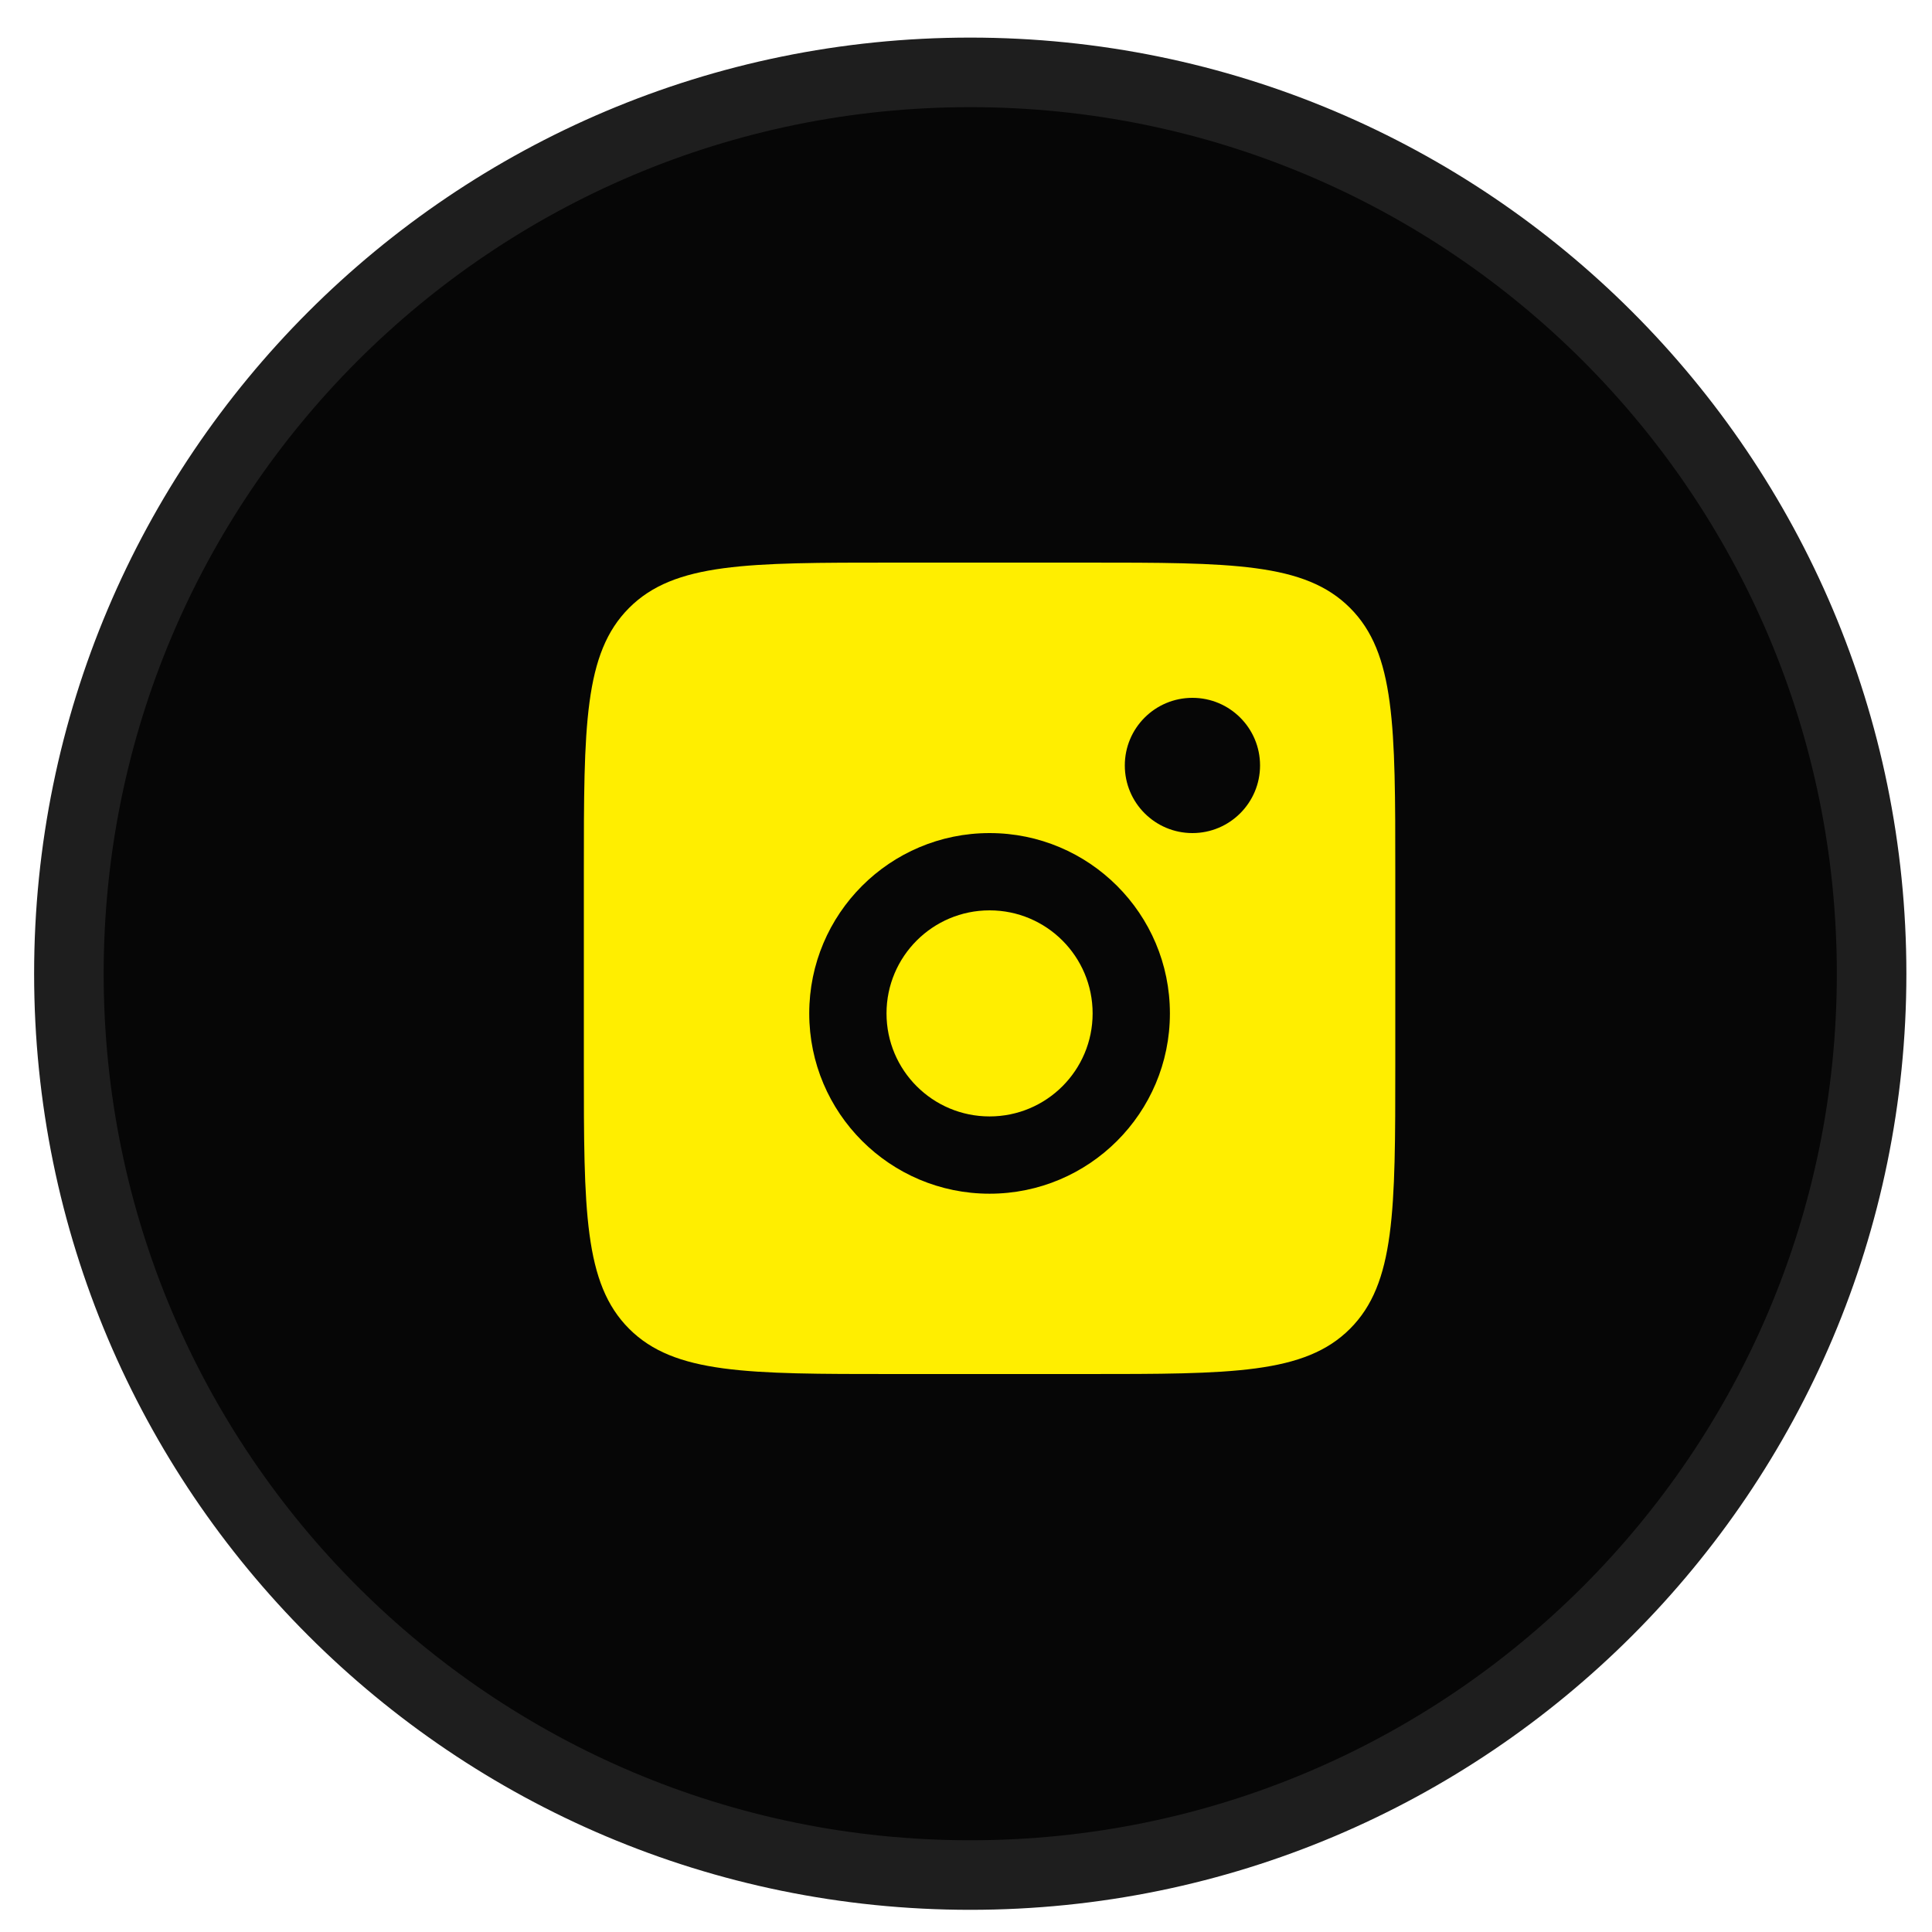
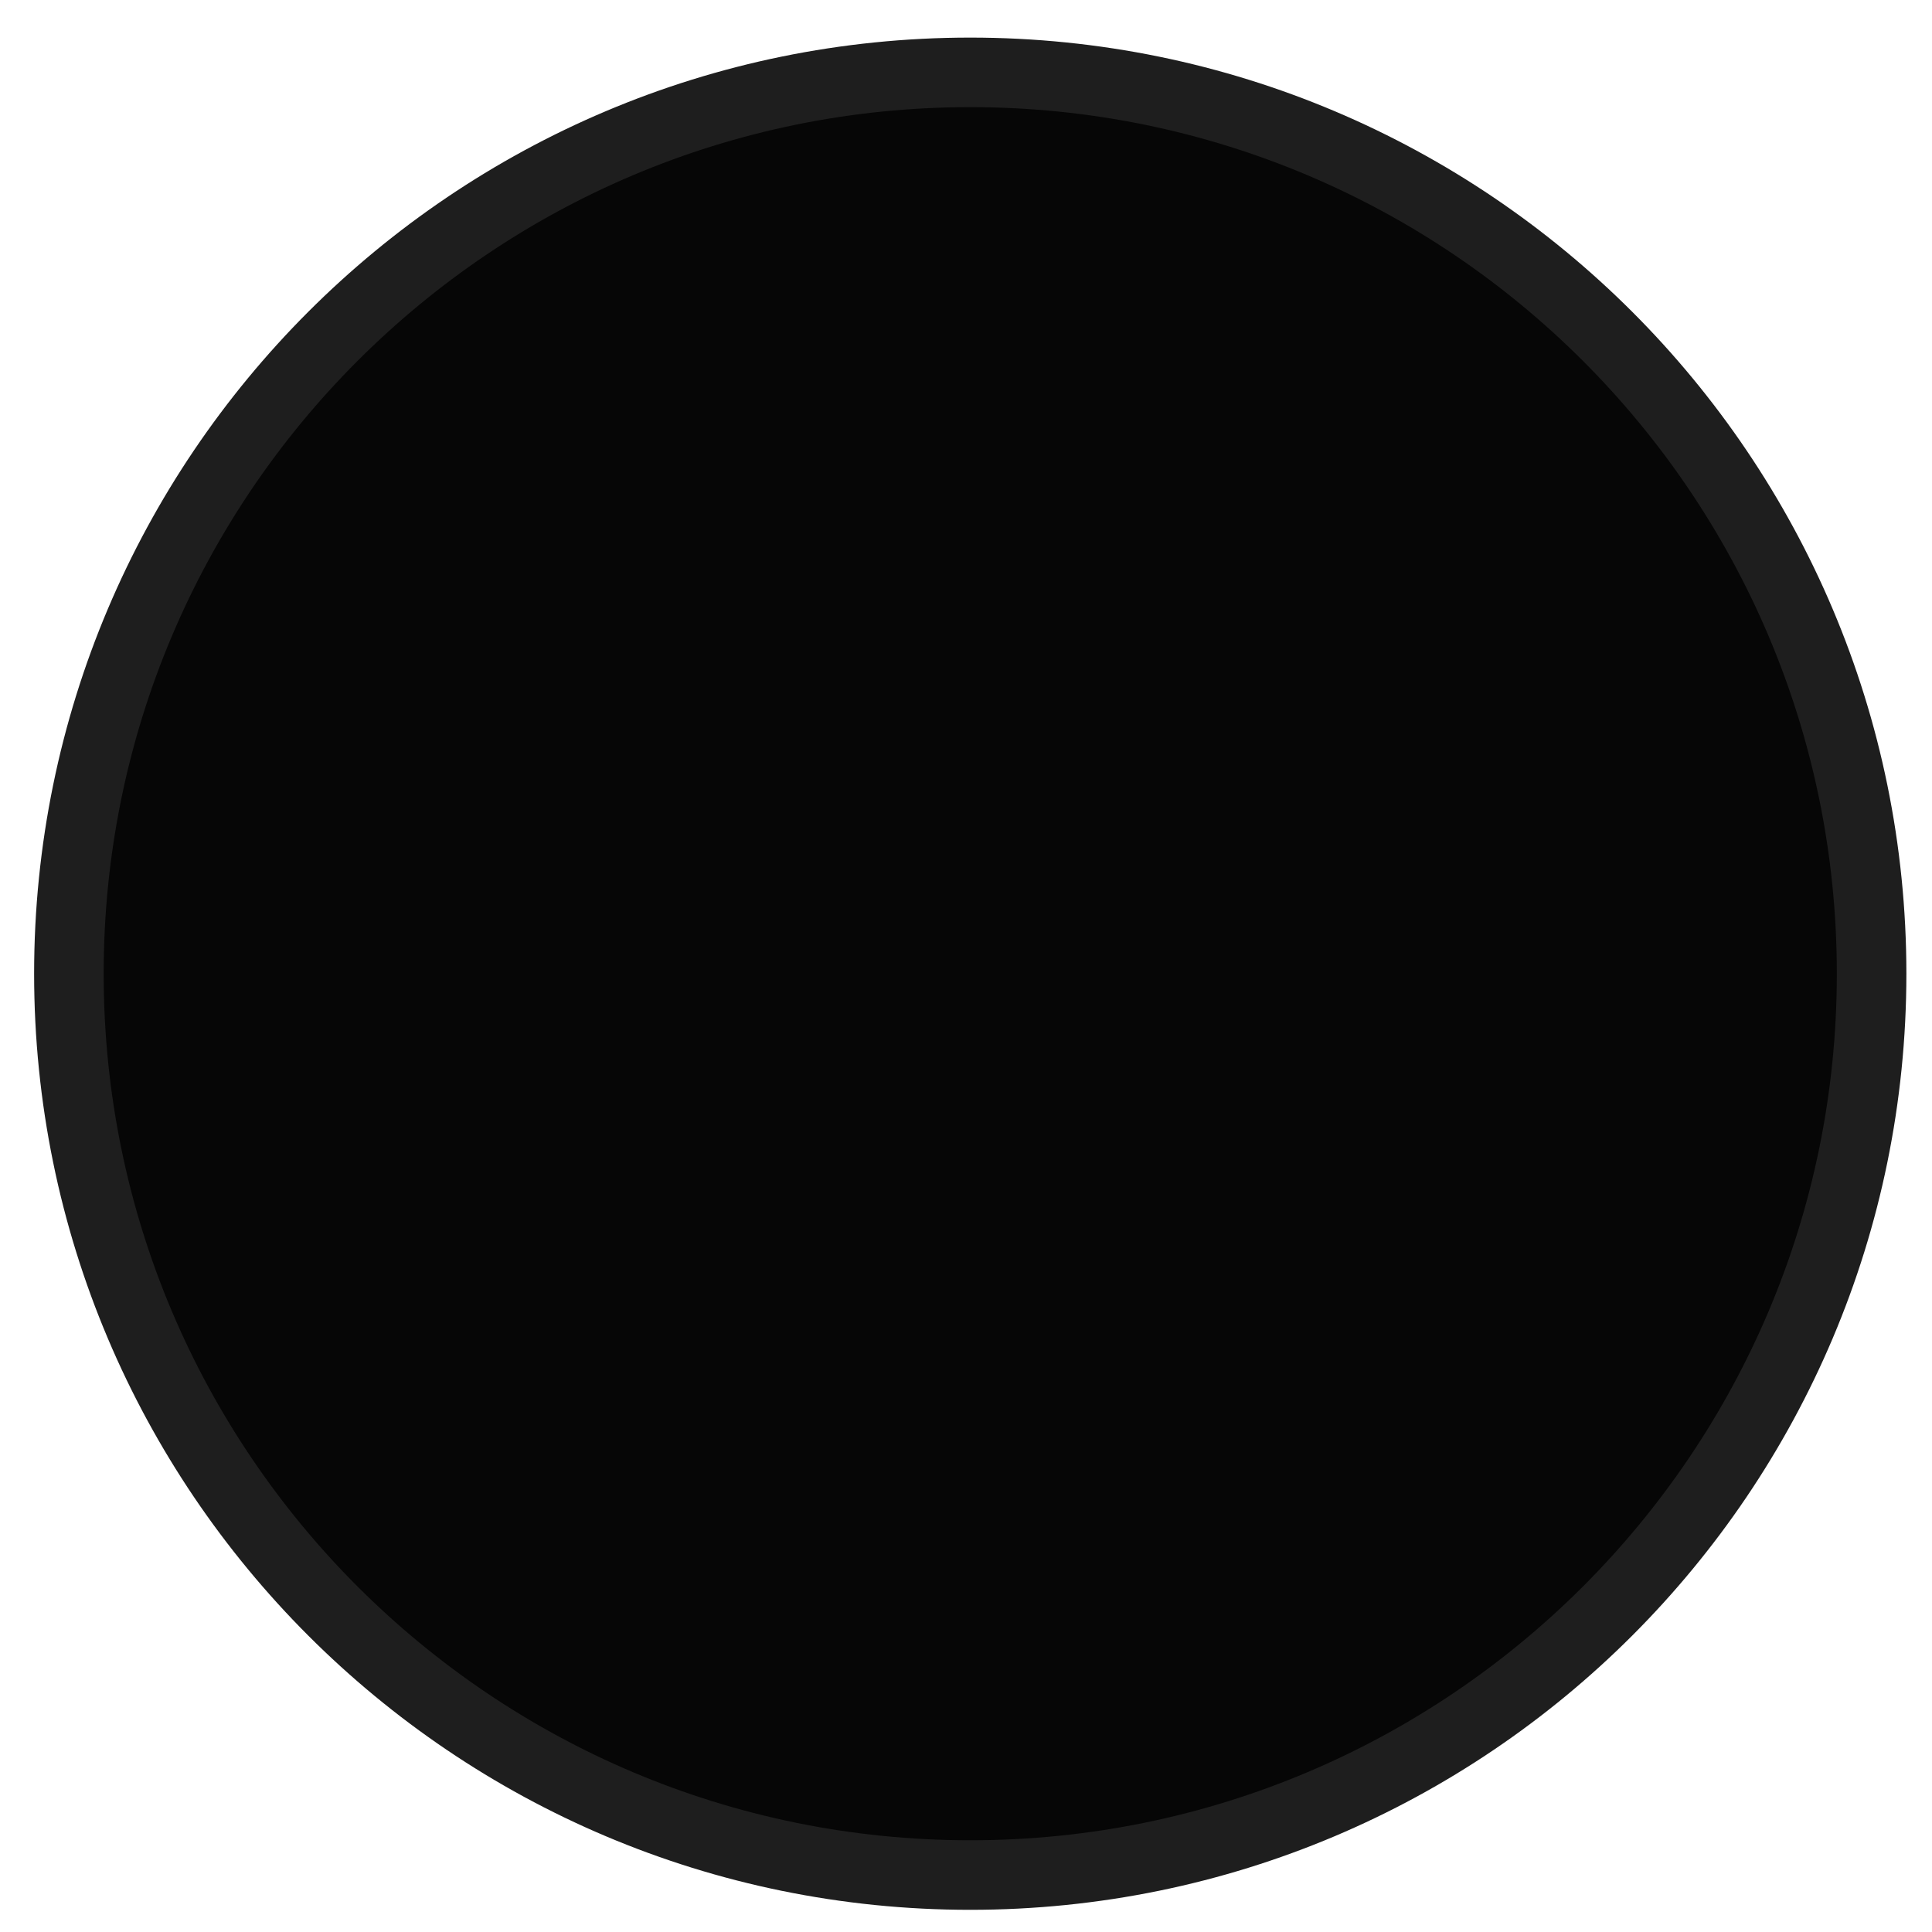
<svg xmlns="http://www.w3.org/2000/svg" width="50" height="50" viewBox="0 0 50 50" fill="none">
  <path d="M25.11 48.526C37.993 48.526 48.437 38.082 48.437 25.199C48.437 12.316 37.993 1.873 25.11 1.873C12.227 1.873 1.783 12.316 1.783 25.199C1.783 38.082 12.227 48.526 25.11 48.526Z" fill="#060606" stroke="#1E1E1E" stroke-width="1.8" />
-   <path fill-rule="evenodd" clip-rule="evenodd" d="M15.11 22.56C15.11 18.789 15.11 16.903 16.282 15.732C17.453 14.56 19.339 14.56 23.11 14.56H28.11C31.881 14.56 33.767 14.56 34.938 15.732C36.11 16.903 36.11 18.789 36.11 22.56V27.56C36.11 31.331 36.11 33.217 34.938 34.389C33.767 35.56 31.881 35.56 28.11 35.56H23.11C19.339 35.56 17.453 35.56 16.282 34.389C15.11 33.217 15.11 31.331 15.11 27.56V22.56ZM32.61 19.81C32.61 20.776 31.826 21.56 30.86 21.56C29.893 21.56 29.11 20.776 29.11 19.81C29.11 18.843 29.893 18.06 30.86 18.06C31.826 18.06 32.61 18.843 32.61 19.81ZM28.277 26.227C28.277 27.7 27.083 28.893 25.61 28.893C24.137 28.893 22.943 27.7 22.943 26.227C22.943 24.754 24.137 23.56 25.61 23.56C27.083 23.56 28.277 24.754 28.277 26.227ZM30.277 26.227C30.277 28.804 28.187 30.893 25.61 30.893C23.033 30.893 20.943 28.804 20.943 26.227C20.943 23.649 23.033 21.56 25.61 21.56C28.187 21.56 30.277 23.649 30.277 26.227Z" fill="#FFEE00" />
</svg>